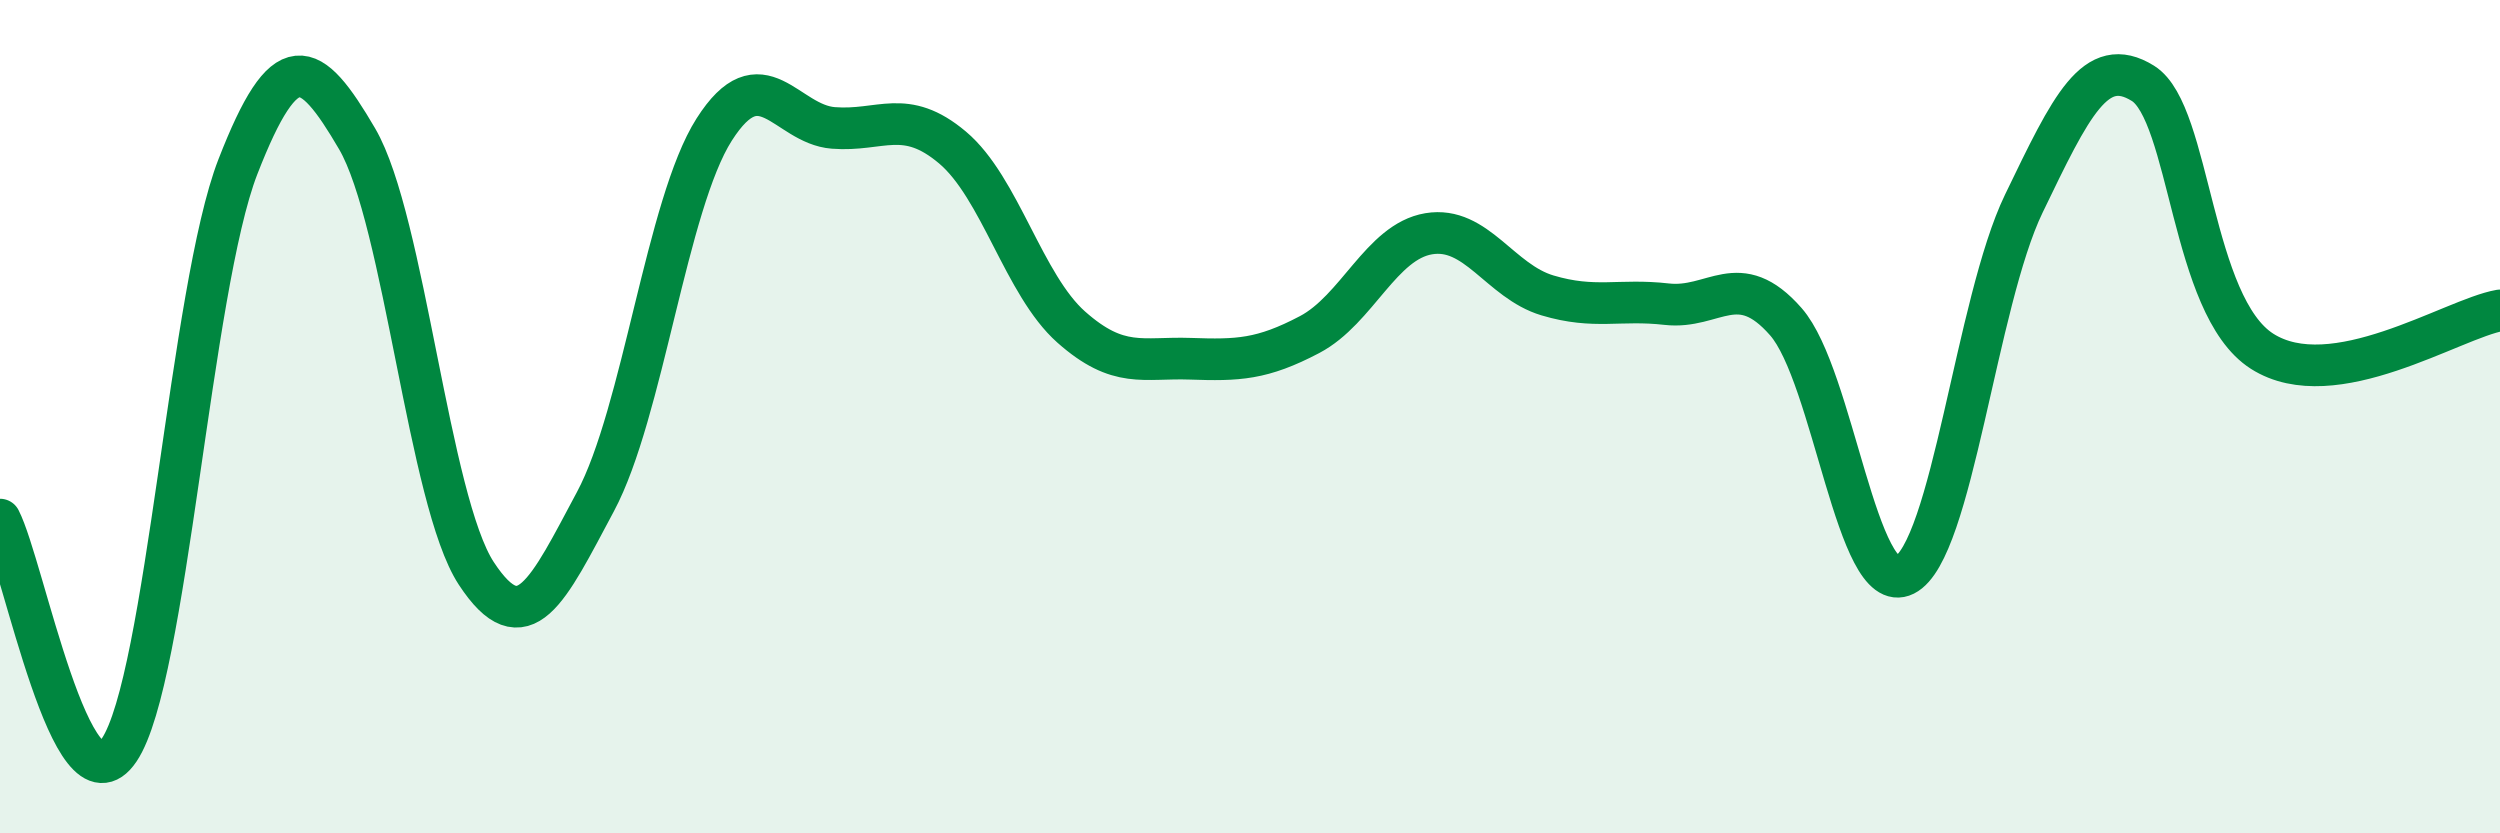
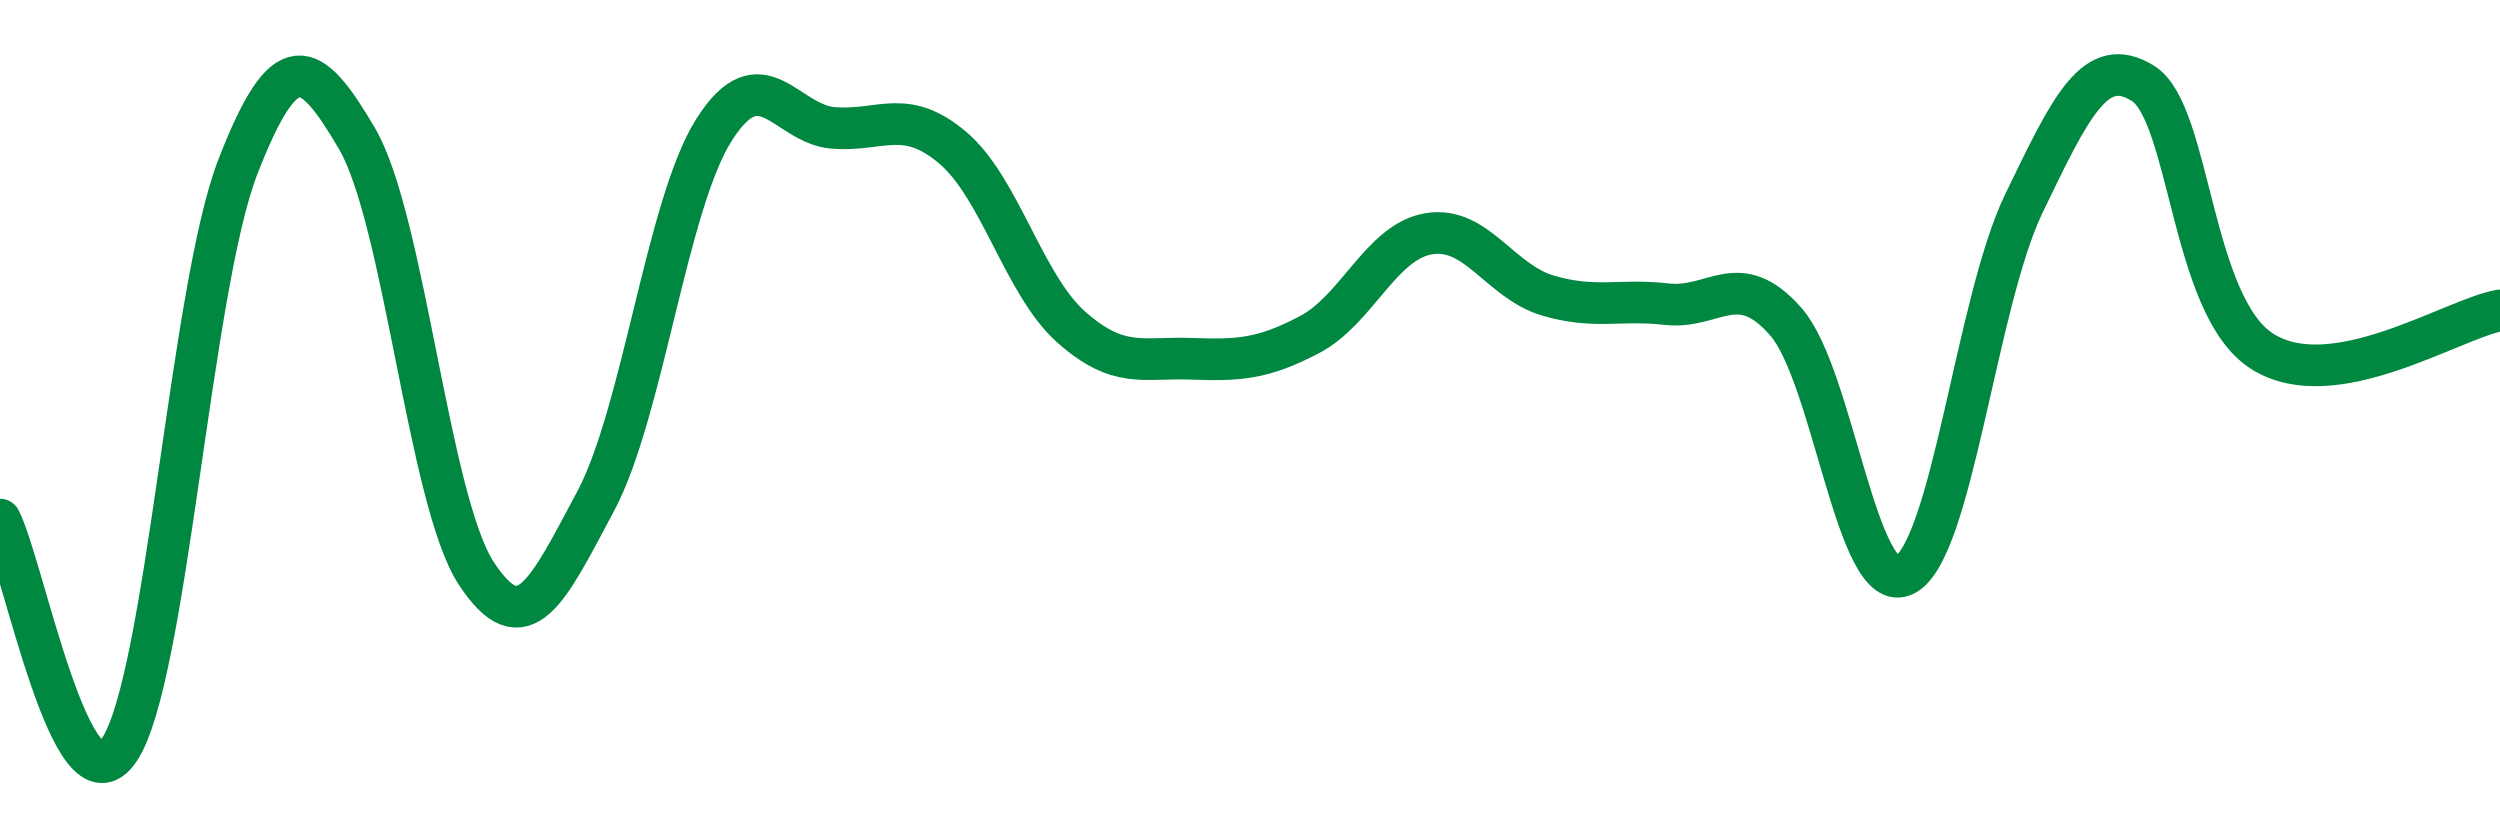
<svg xmlns="http://www.w3.org/2000/svg" width="60" height="20" viewBox="0 0 60 20">
-   <path d="M 0,12.47 C 0.57,13.58 1.72,19.69 2.86,18 C 4,16.31 4.57,6.93 5.71,4 C 6.85,1.07 7.43,1.38 8.57,3.33 C 9.71,5.28 10.29,12.02 11.43,13.76 C 12.57,15.5 13.15,14.17 14.29,12.04 C 15.43,9.91 16,4.9 17.14,3.11 C 18.28,1.32 18.86,2.98 20,3.07 C 21.14,3.16 21.72,2.58 22.86,3.54 C 24,4.5 24.57,6.84 25.71,7.85 C 26.85,8.86 27.43,8.57 28.57,8.61 C 29.71,8.65 30.29,8.63 31.43,8.03 C 32.57,7.43 33.15,5.8 34.29,5.61 C 35.43,5.42 36,6.75 37.14,7.09 C 38.28,7.43 38.86,7.17 40,7.3 C 41.14,7.43 41.72,6.42 42.86,7.72 C 44,9.02 44.57,14.37 45.71,13.8 C 46.85,13.23 47.43,7.25 48.57,4.89 C 49.71,2.53 50.29,1.29 51.43,2 C 52.57,2.71 52.58,7.34 54.29,8.43 C 56,9.52 58.86,7.65 60,7.45L60 20L0 20Z" fill="#008740" opacity="0.1" stroke-linecap="round" stroke-linejoin="round" />
  <path d="M 0,12.47 C 0.57,13.58 1.72,19.69 2.86,18 C 4,16.31 4.57,6.93 5.71,4 C 6.85,1.07 7.43,1.38 8.57,3.33 C 9.71,5.28 10.29,12.02 11.43,13.76 C 12.57,15.5 13.15,14.17 14.29,12.04 C 15.43,9.91 16,4.9 17.14,3.11 C 18.28,1.32 18.86,2.98 20,3.07 C 21.14,3.16 21.72,2.58 22.86,3.54 C 24,4.5 24.57,6.84 25.71,7.85 C 26.85,8.86 27.43,8.57 28.57,8.61 C 29.71,8.65 30.29,8.63 31.43,8.03 C 32.57,7.43 33.15,5.8 34.29,5.61 C 35.43,5.42 36,6.75 37.14,7.09 C 38.28,7.43 38.86,7.17 40,7.3 C 41.14,7.43 41.72,6.42 42.86,7.72 C 44,9.02 44.57,14.37 45.71,13.8 C 46.85,13.23 47.43,7.25 48.57,4.89 C 49.71,2.53 50.29,1.29 51.43,2 C 52.57,2.71 52.58,7.34 54.29,8.43 C 56,9.52 58.86,7.65 60,7.45" stroke="#008740" stroke-width="1" fill="none" stroke-linecap="round" stroke-linejoin="round" />
</svg>